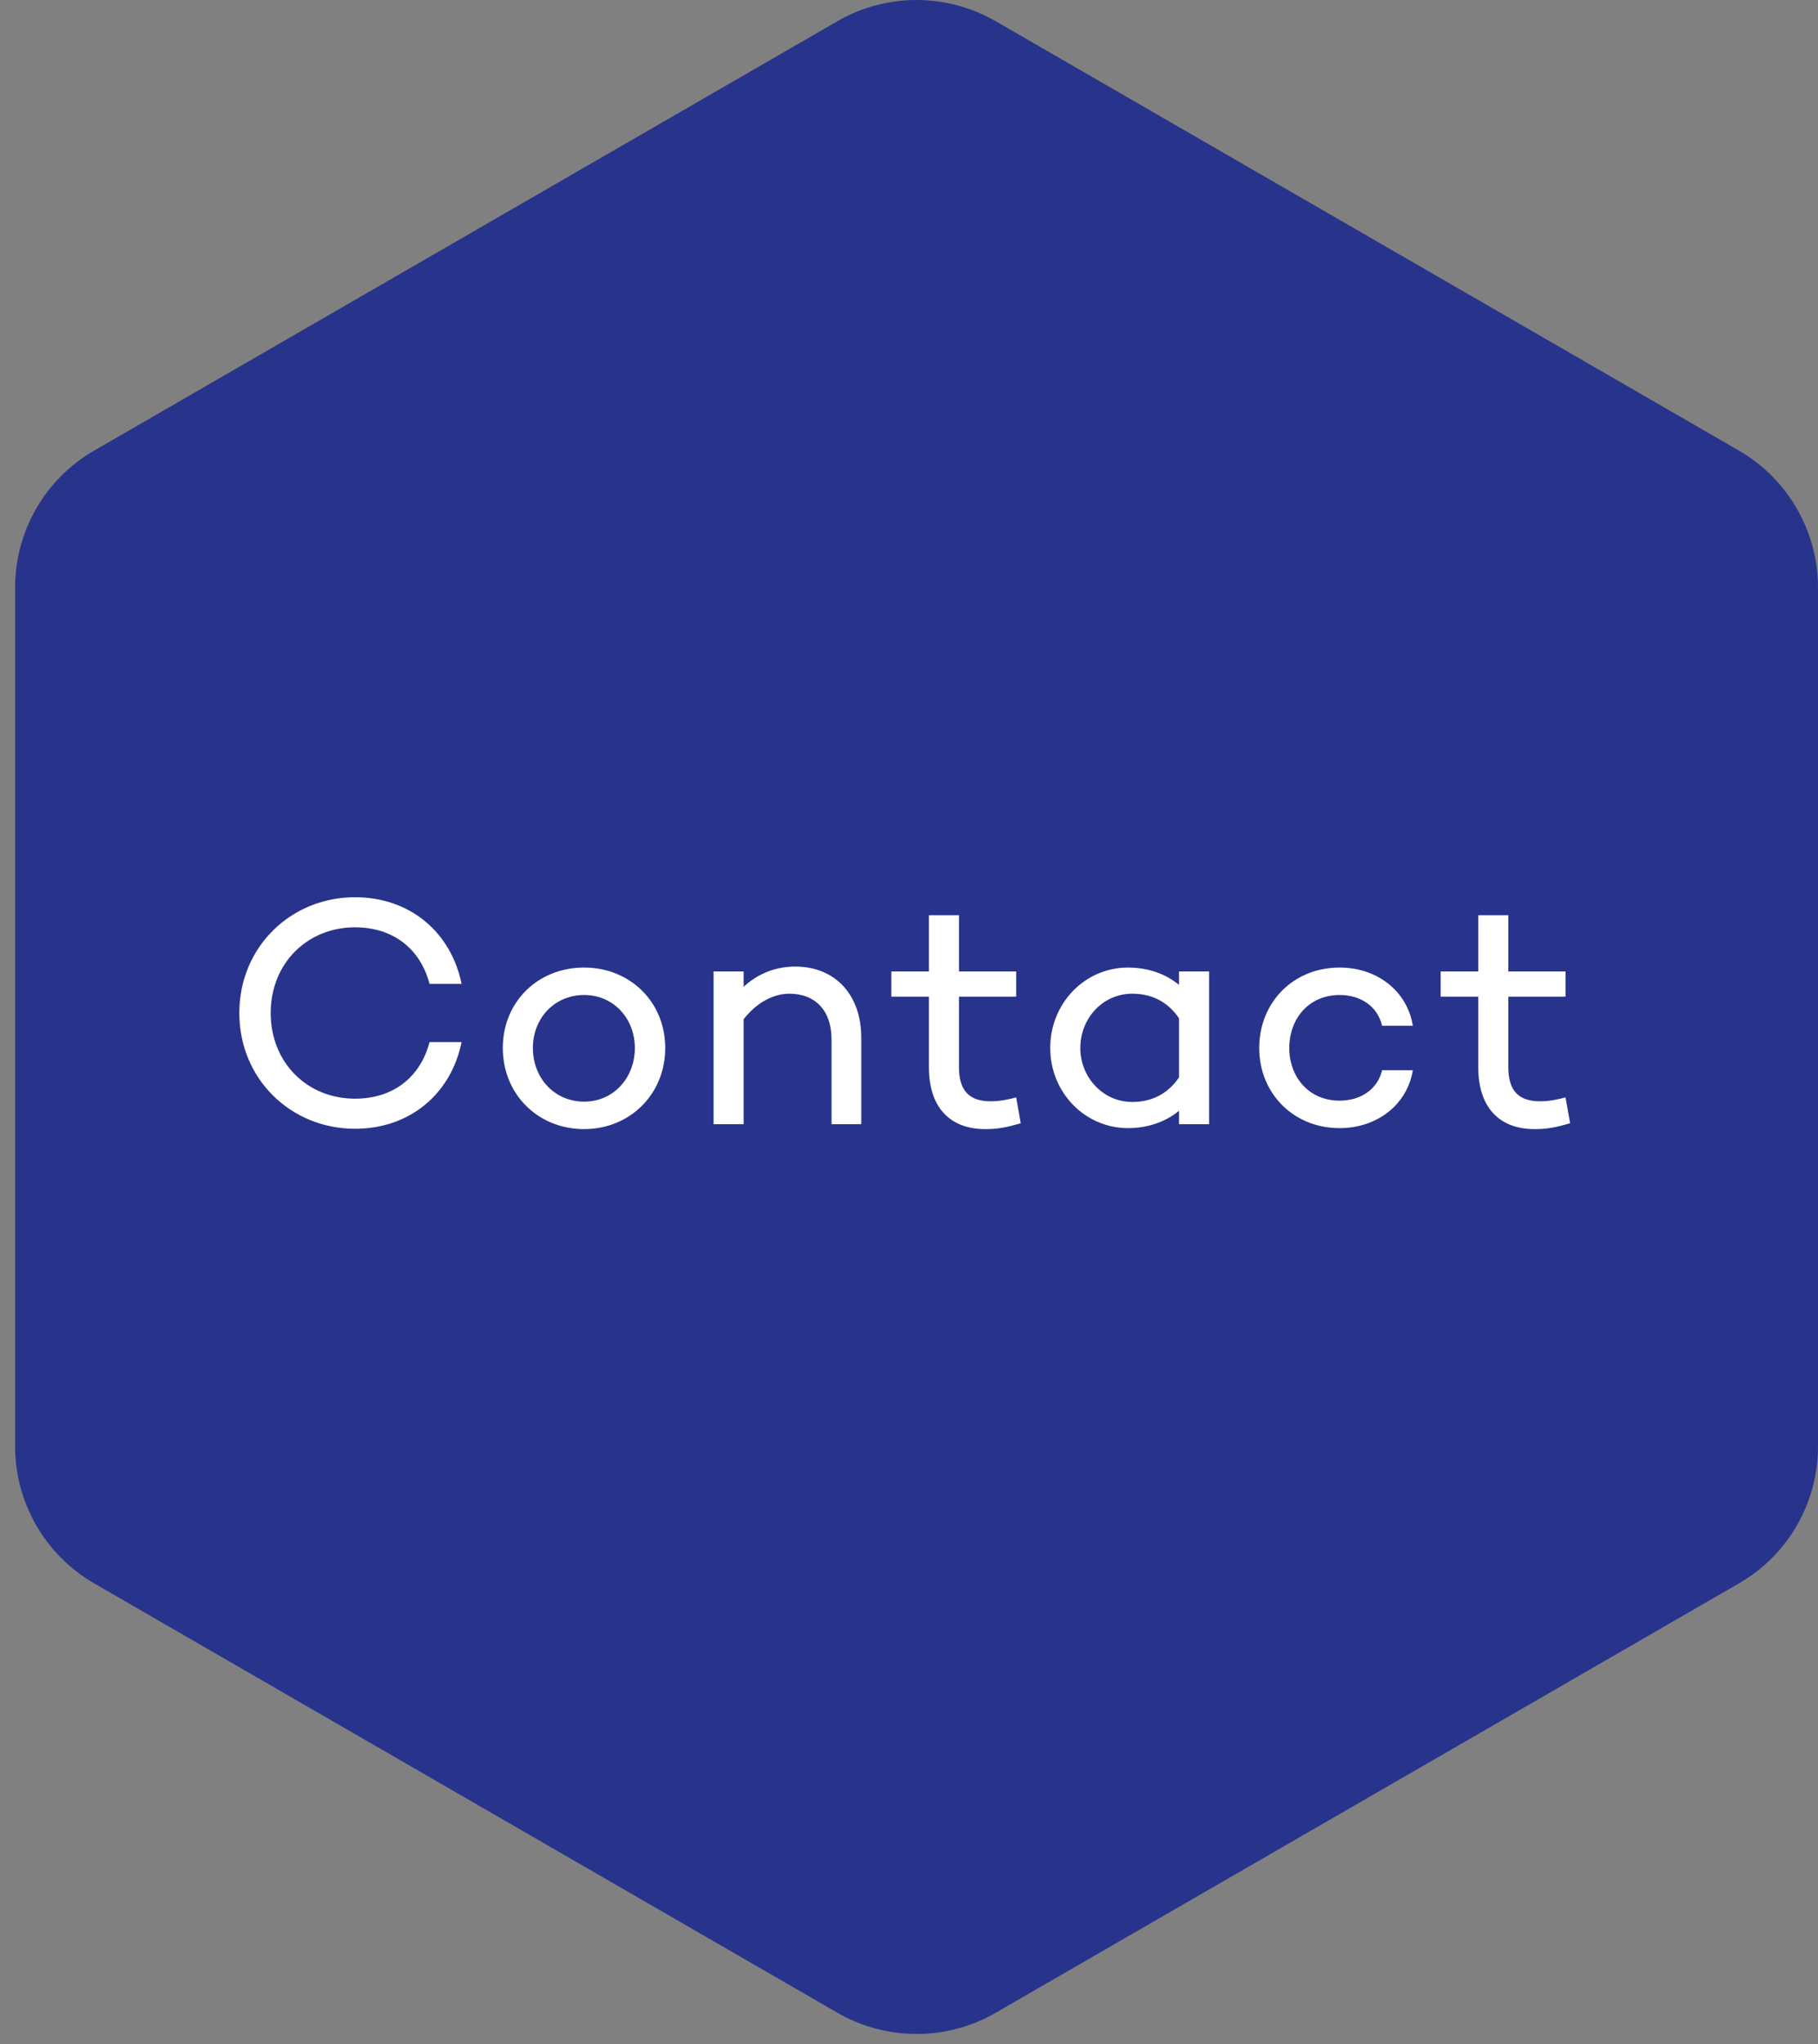
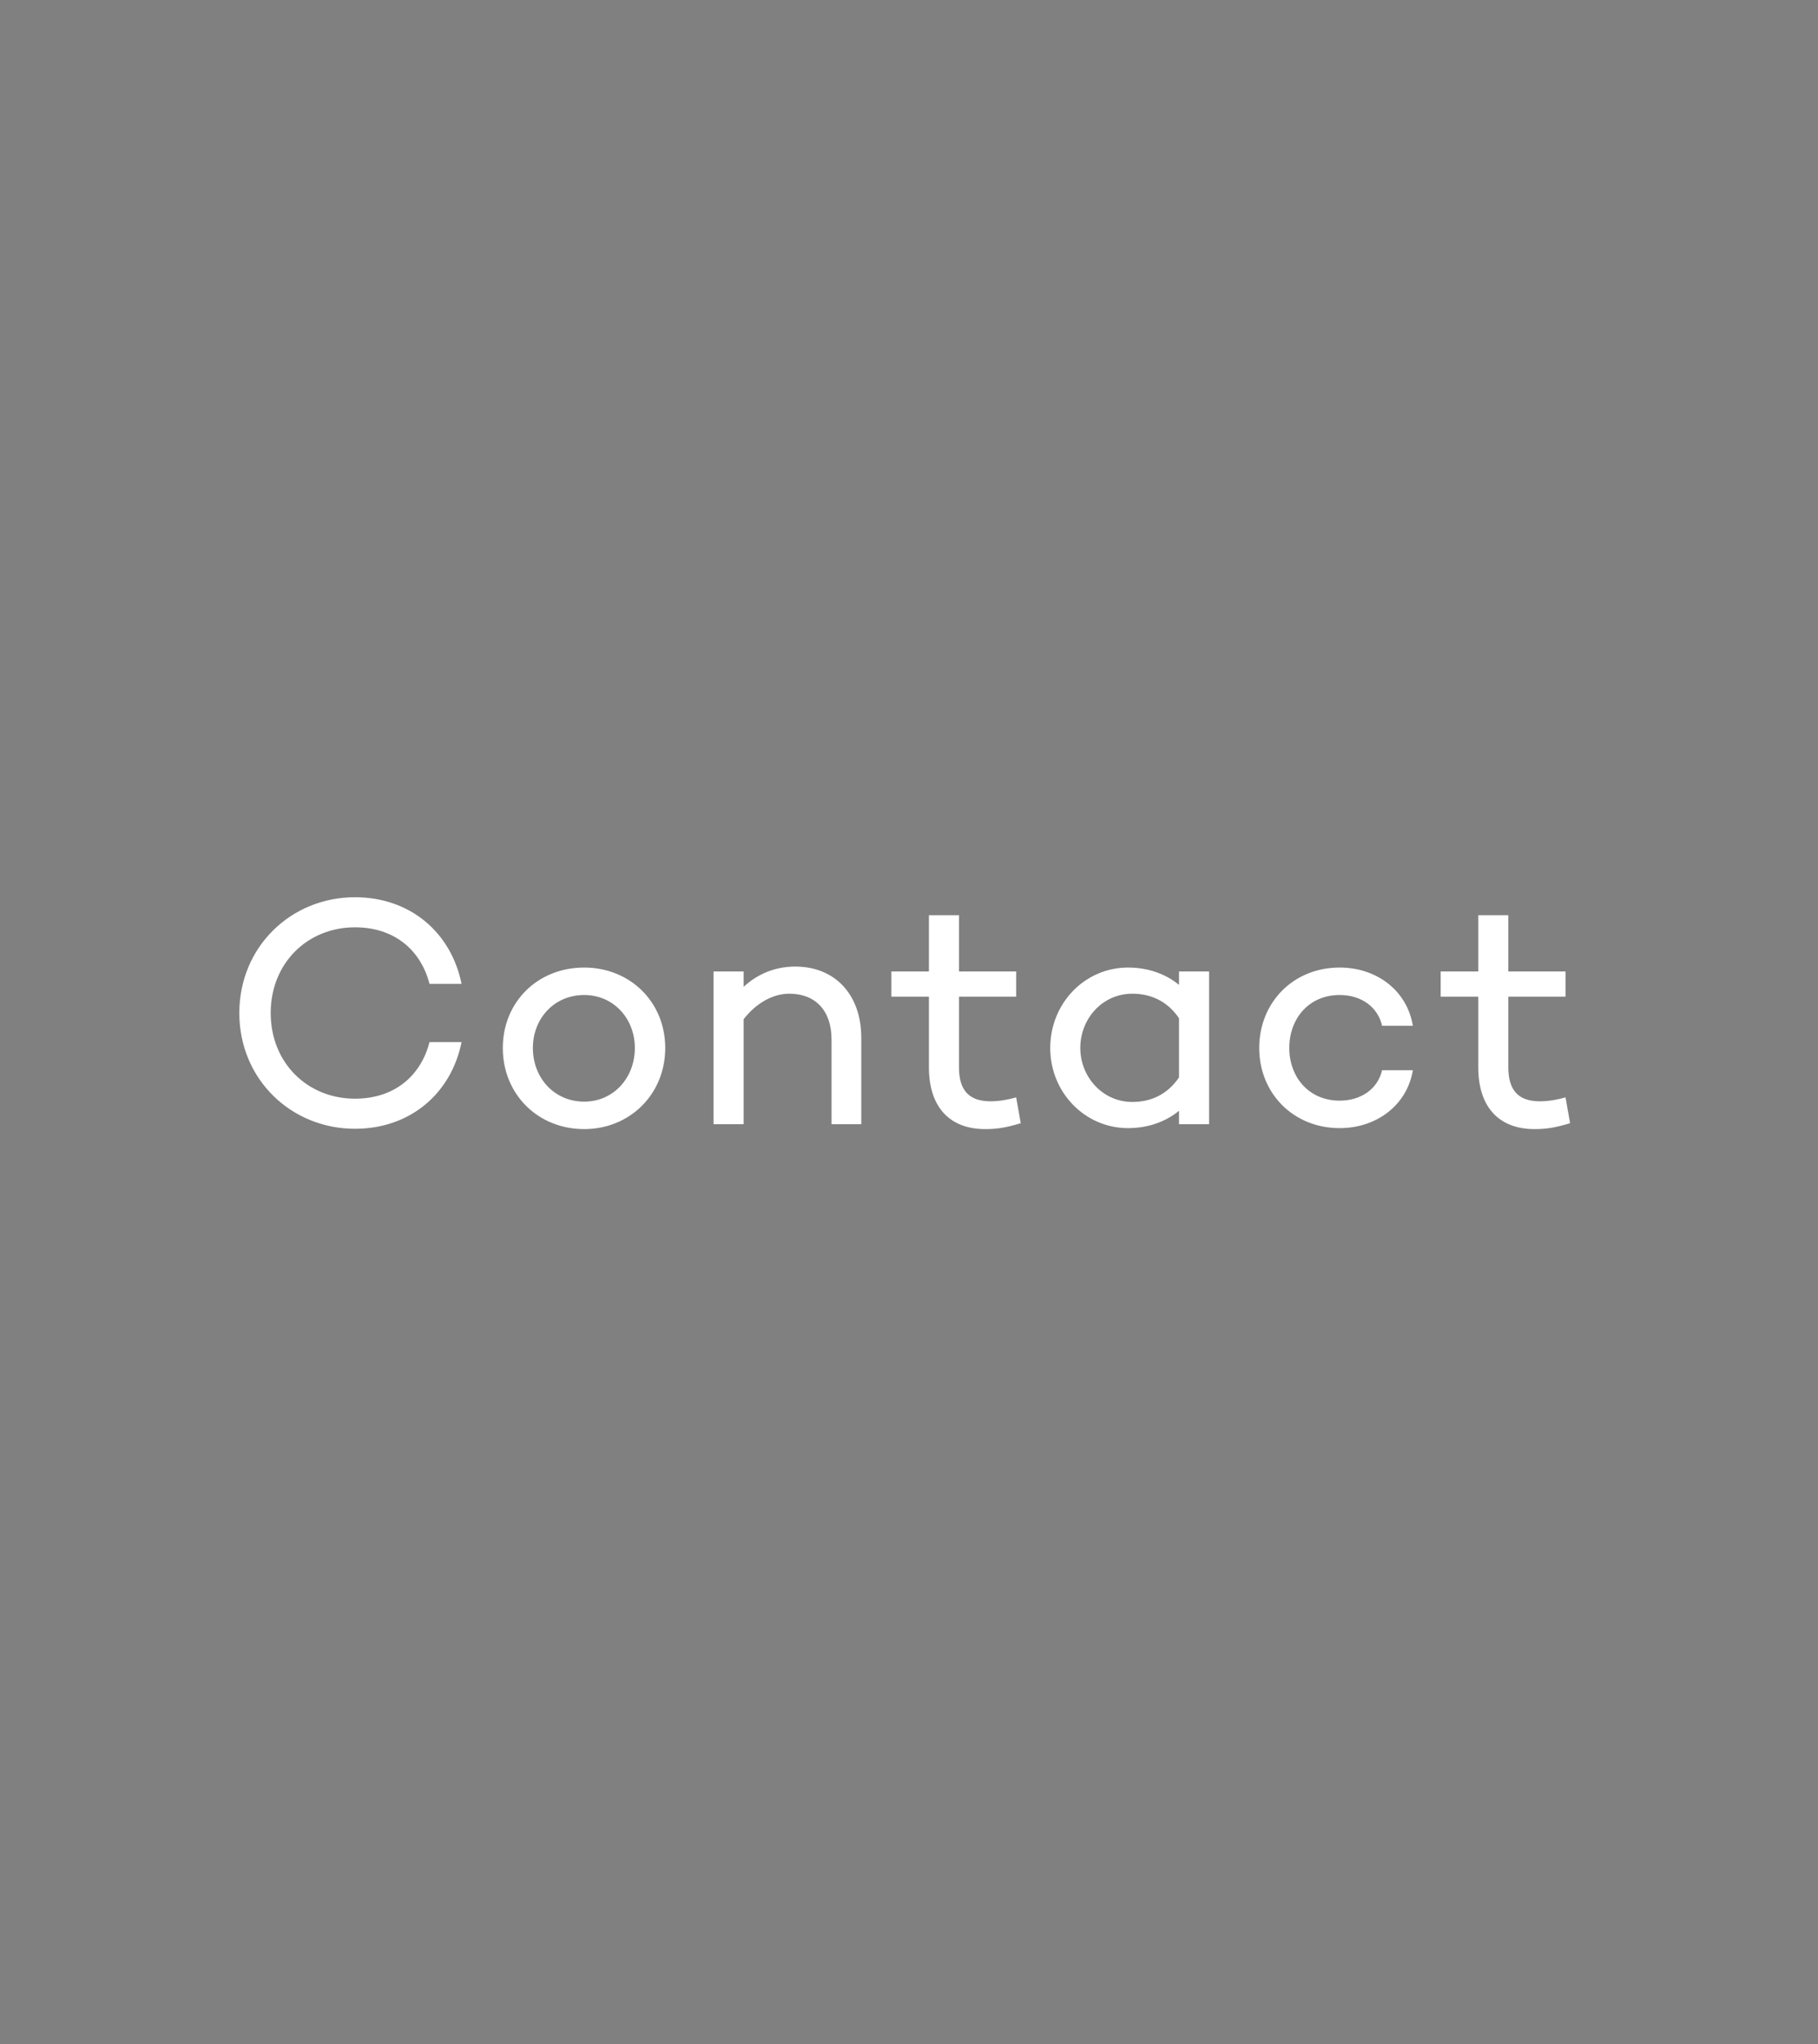
<svg xmlns="http://www.w3.org/2000/svg" width="89" height="100" viewBox="0 0 89 100" fill="none">
  <rect x="0" y="0" width="89" height="100" fill="#808080" stroke="none" />
-   <path d="M4.61 22.045L41 1.035C43.39 -0.345 46.34 -0.345 48.74 1.035L85.13 22.045C87.52 23.425 89 25.985 89 28.745V70.765C89 73.525 87.53 76.085 85.13 77.465L48.74 98.475C46.35 99.855 43.4 99.855 41 98.475L4.61 77.465C2.22 76.085 0.74 73.525 0.74 70.765V28.745C0.74 25.985 2.21 23.425 4.61 22.045Z" fill="#28348B" />
  <path d="M17.38 53.752C19.252 53.752 20.58 52.696 21.028 50.984H22.596C22.084 53.512 20.068 55.224 17.38 55.224C14.244 55.224 11.716 52.792 11.716 49.56C11.716 46.328 14.244 43.896 17.38 43.896C20.068 43.896 22.084 45.608 22.596 48.136H21.028C20.58 46.424 19.252 45.368 17.38 45.368C15.044 45.368 13.252 47.128 13.252 49.56C13.252 51.992 15.044 53.752 17.38 53.752ZM28.599 47.336C30.839 47.336 32.567 49.016 32.567 51.272C32.567 53.528 30.839 55.24 28.599 55.24C26.327 55.24 24.615 53.528 24.615 51.272C24.615 49.016 26.327 47.336 28.599 47.336ZM28.599 53.896C30.039 53.896 31.079 52.728 31.079 51.272C31.079 49.832 30.039 48.68 28.599 48.68C27.127 48.68 26.087 49.832 26.087 51.272C26.087 52.728 27.127 53.896 28.599 53.896ZM38.932 47.288C40.868 47.288 42.164 48.648 42.164 50.776V55H40.708V50.856C40.708 49.432 39.908 48.616 38.644 48.616C37.844 48.616 37.028 49.064 36.404 49.864V55H34.932V47.528H36.404V48.28C37.076 47.656 37.94 47.288 38.932 47.288ZM49.747 53.688L49.971 54.952C49.219 55.176 48.803 55.24 48.227 55.24C46.483 55.24 45.475 54.152 45.475 52.216V48.76H43.635V47.528H45.475V44.776H46.947V47.528H49.747V48.76H46.947V52.216C46.947 53.384 47.475 53.88 48.499 53.88C48.899 53.88 49.363 53.8 49.747 53.688ZM57.718 47.528H59.191V55H57.718V54.344C57.078 54.872 56.215 55.192 55.222 55.192C53.111 55.192 51.414 53.448 51.414 51.272C51.414 49.08 53.111 47.336 55.222 47.336C56.215 47.336 57.078 47.656 57.718 48.184V47.528ZM55.431 53.912C56.327 53.912 57.142 53.56 57.718 52.712V49.816C57.142 48.968 56.327 48.616 55.431 48.616C53.974 48.616 52.886 49.832 52.886 51.272C52.886 52.68 53.974 53.912 55.431 53.912ZM65.581 53.848C66.653 53.848 67.453 53.256 67.66 52.36H69.165C68.892 54.04 67.421 55.192 65.581 55.192C63.309 55.192 61.645 53.48 61.645 51.272C61.645 49.048 63.309 47.336 65.581 47.336C67.421 47.336 68.892 48.488 69.165 50.184H67.66C67.453 49.272 66.653 48.68 65.581 48.68C64.076 48.68 63.117 49.832 63.117 51.272C63.117 52.696 64.076 53.848 65.581 53.848ZM76.64 53.688L76.864 54.952C76.112 55.176 75.696 55.24 75.12 55.24C73.376 55.24 72.368 54.152 72.368 52.216V48.76H70.528V47.528H72.368V44.776H73.84V47.528H76.64V48.76H73.84V52.216C73.84 53.384 74.368 53.88 75.392 53.88C75.792 53.88 76.256 53.8 76.64 53.688Z" fill="white" />
</svg>